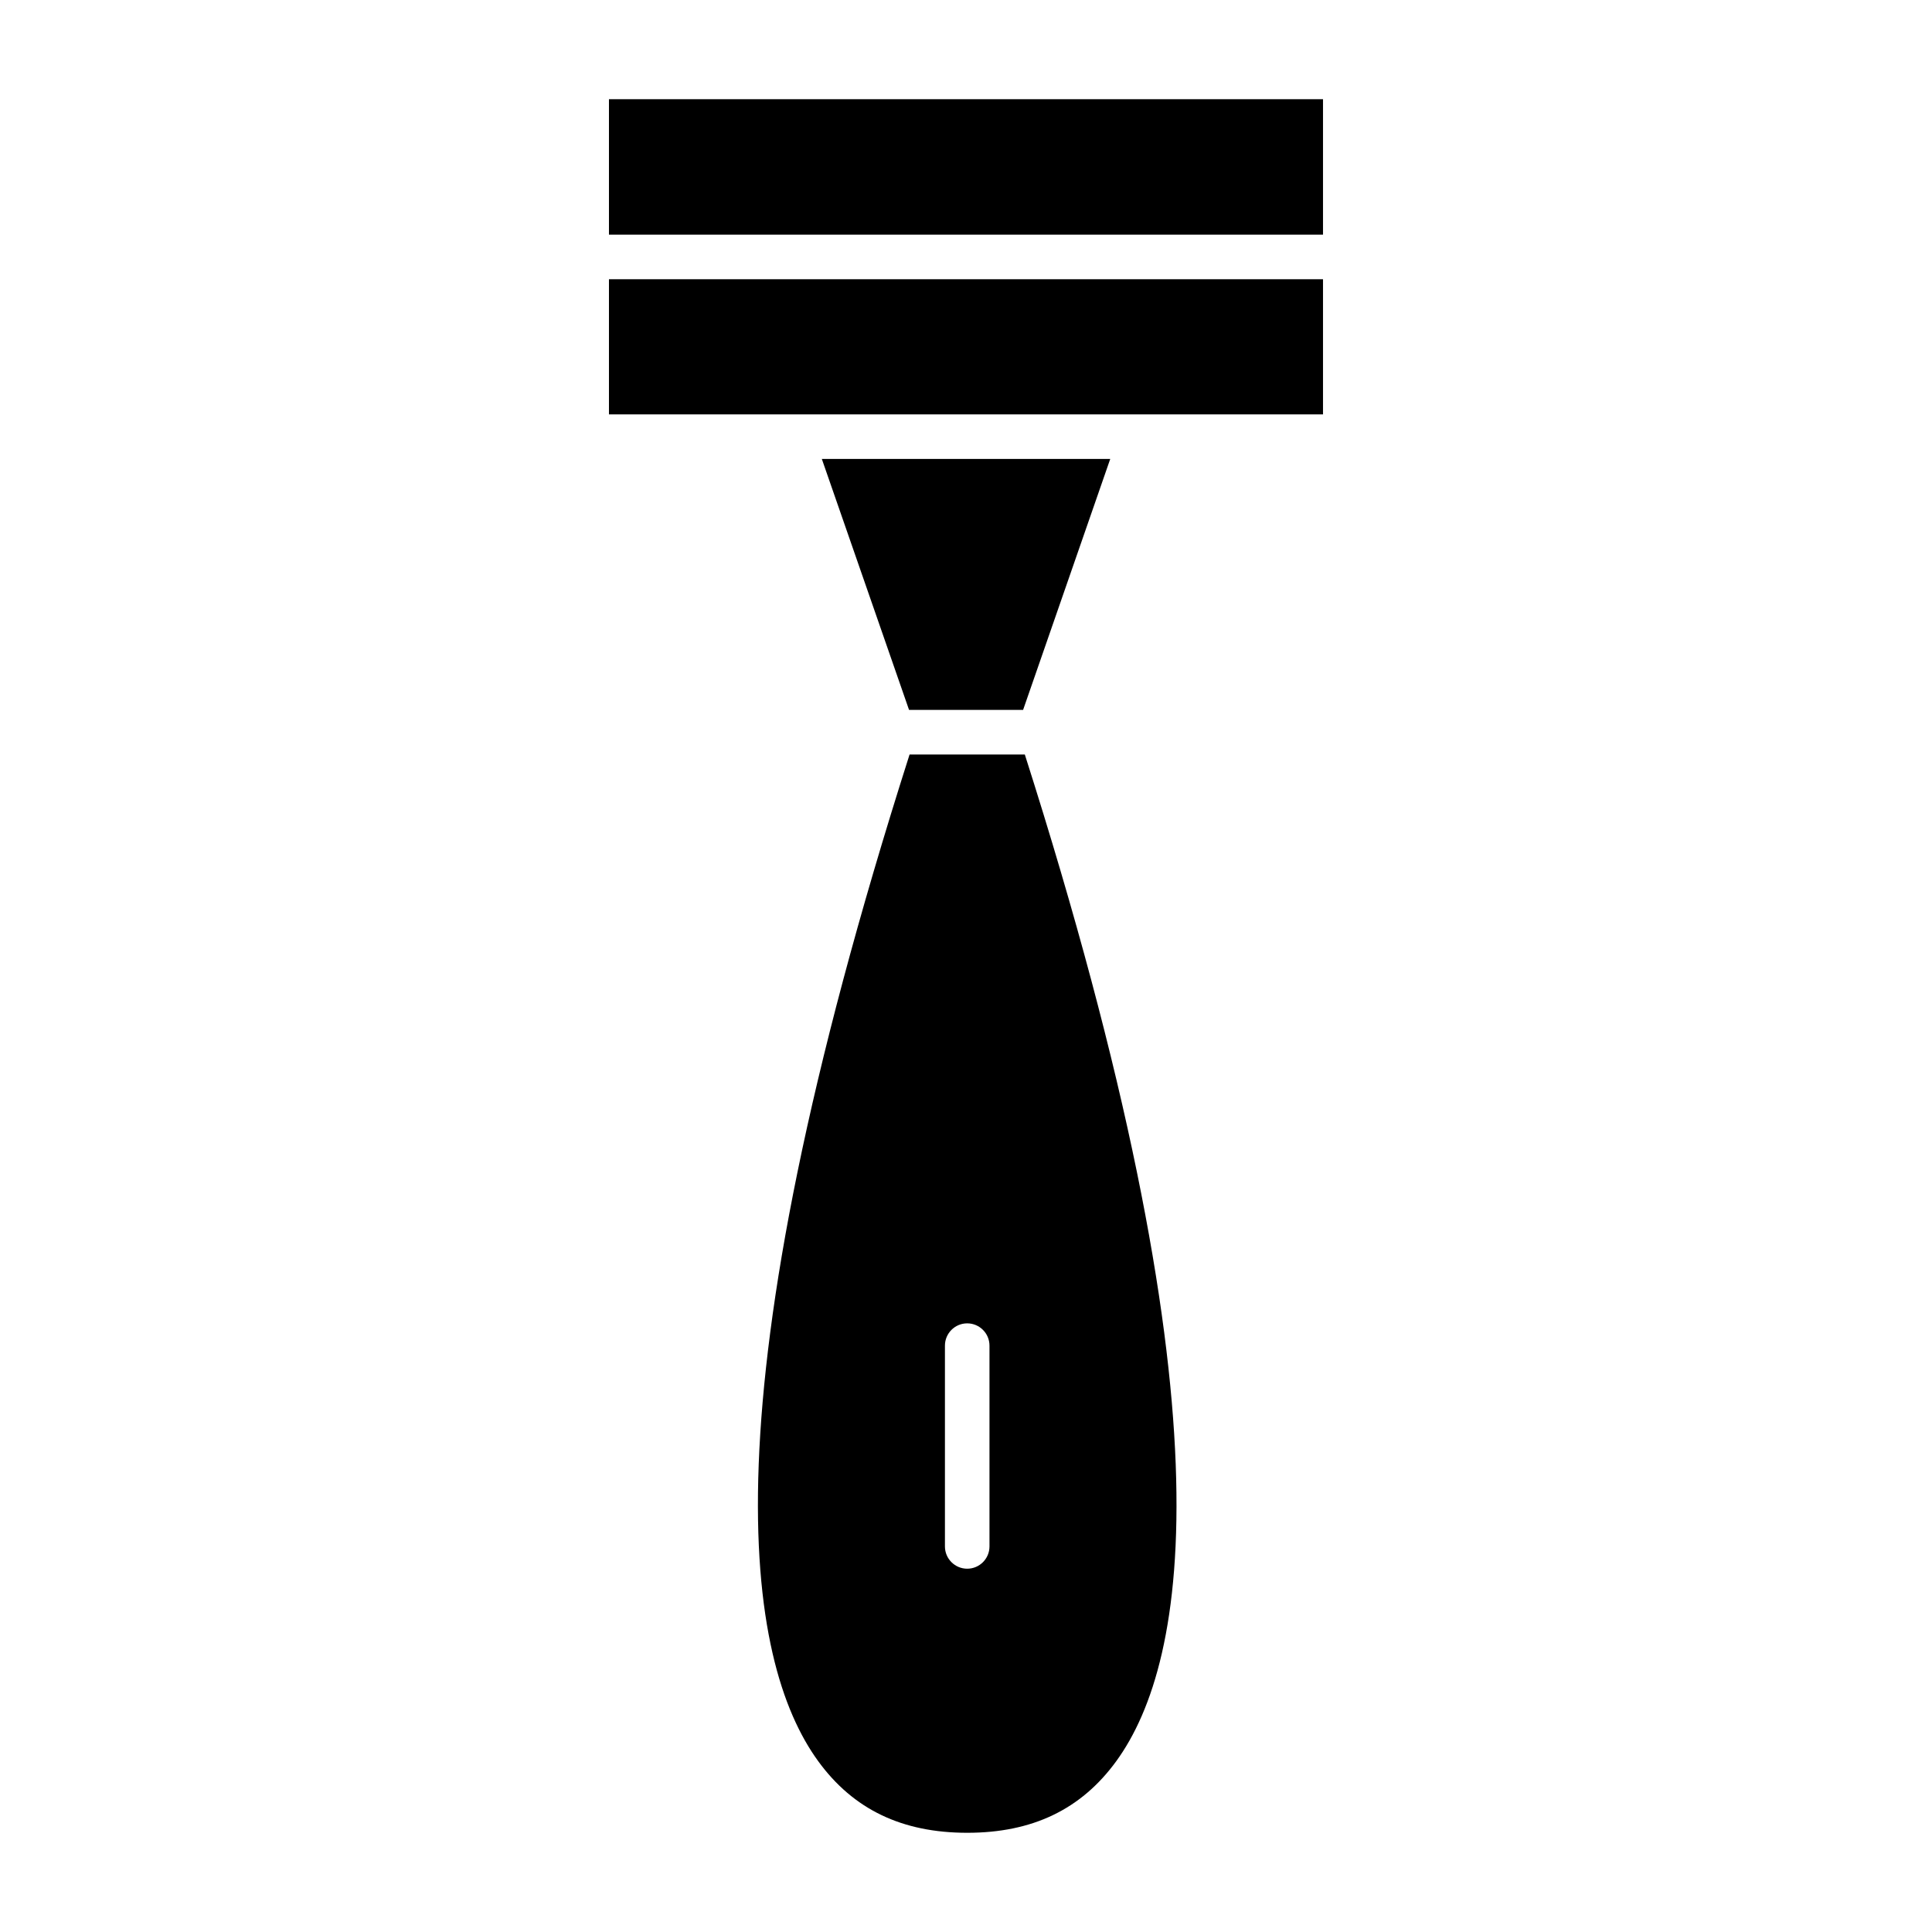
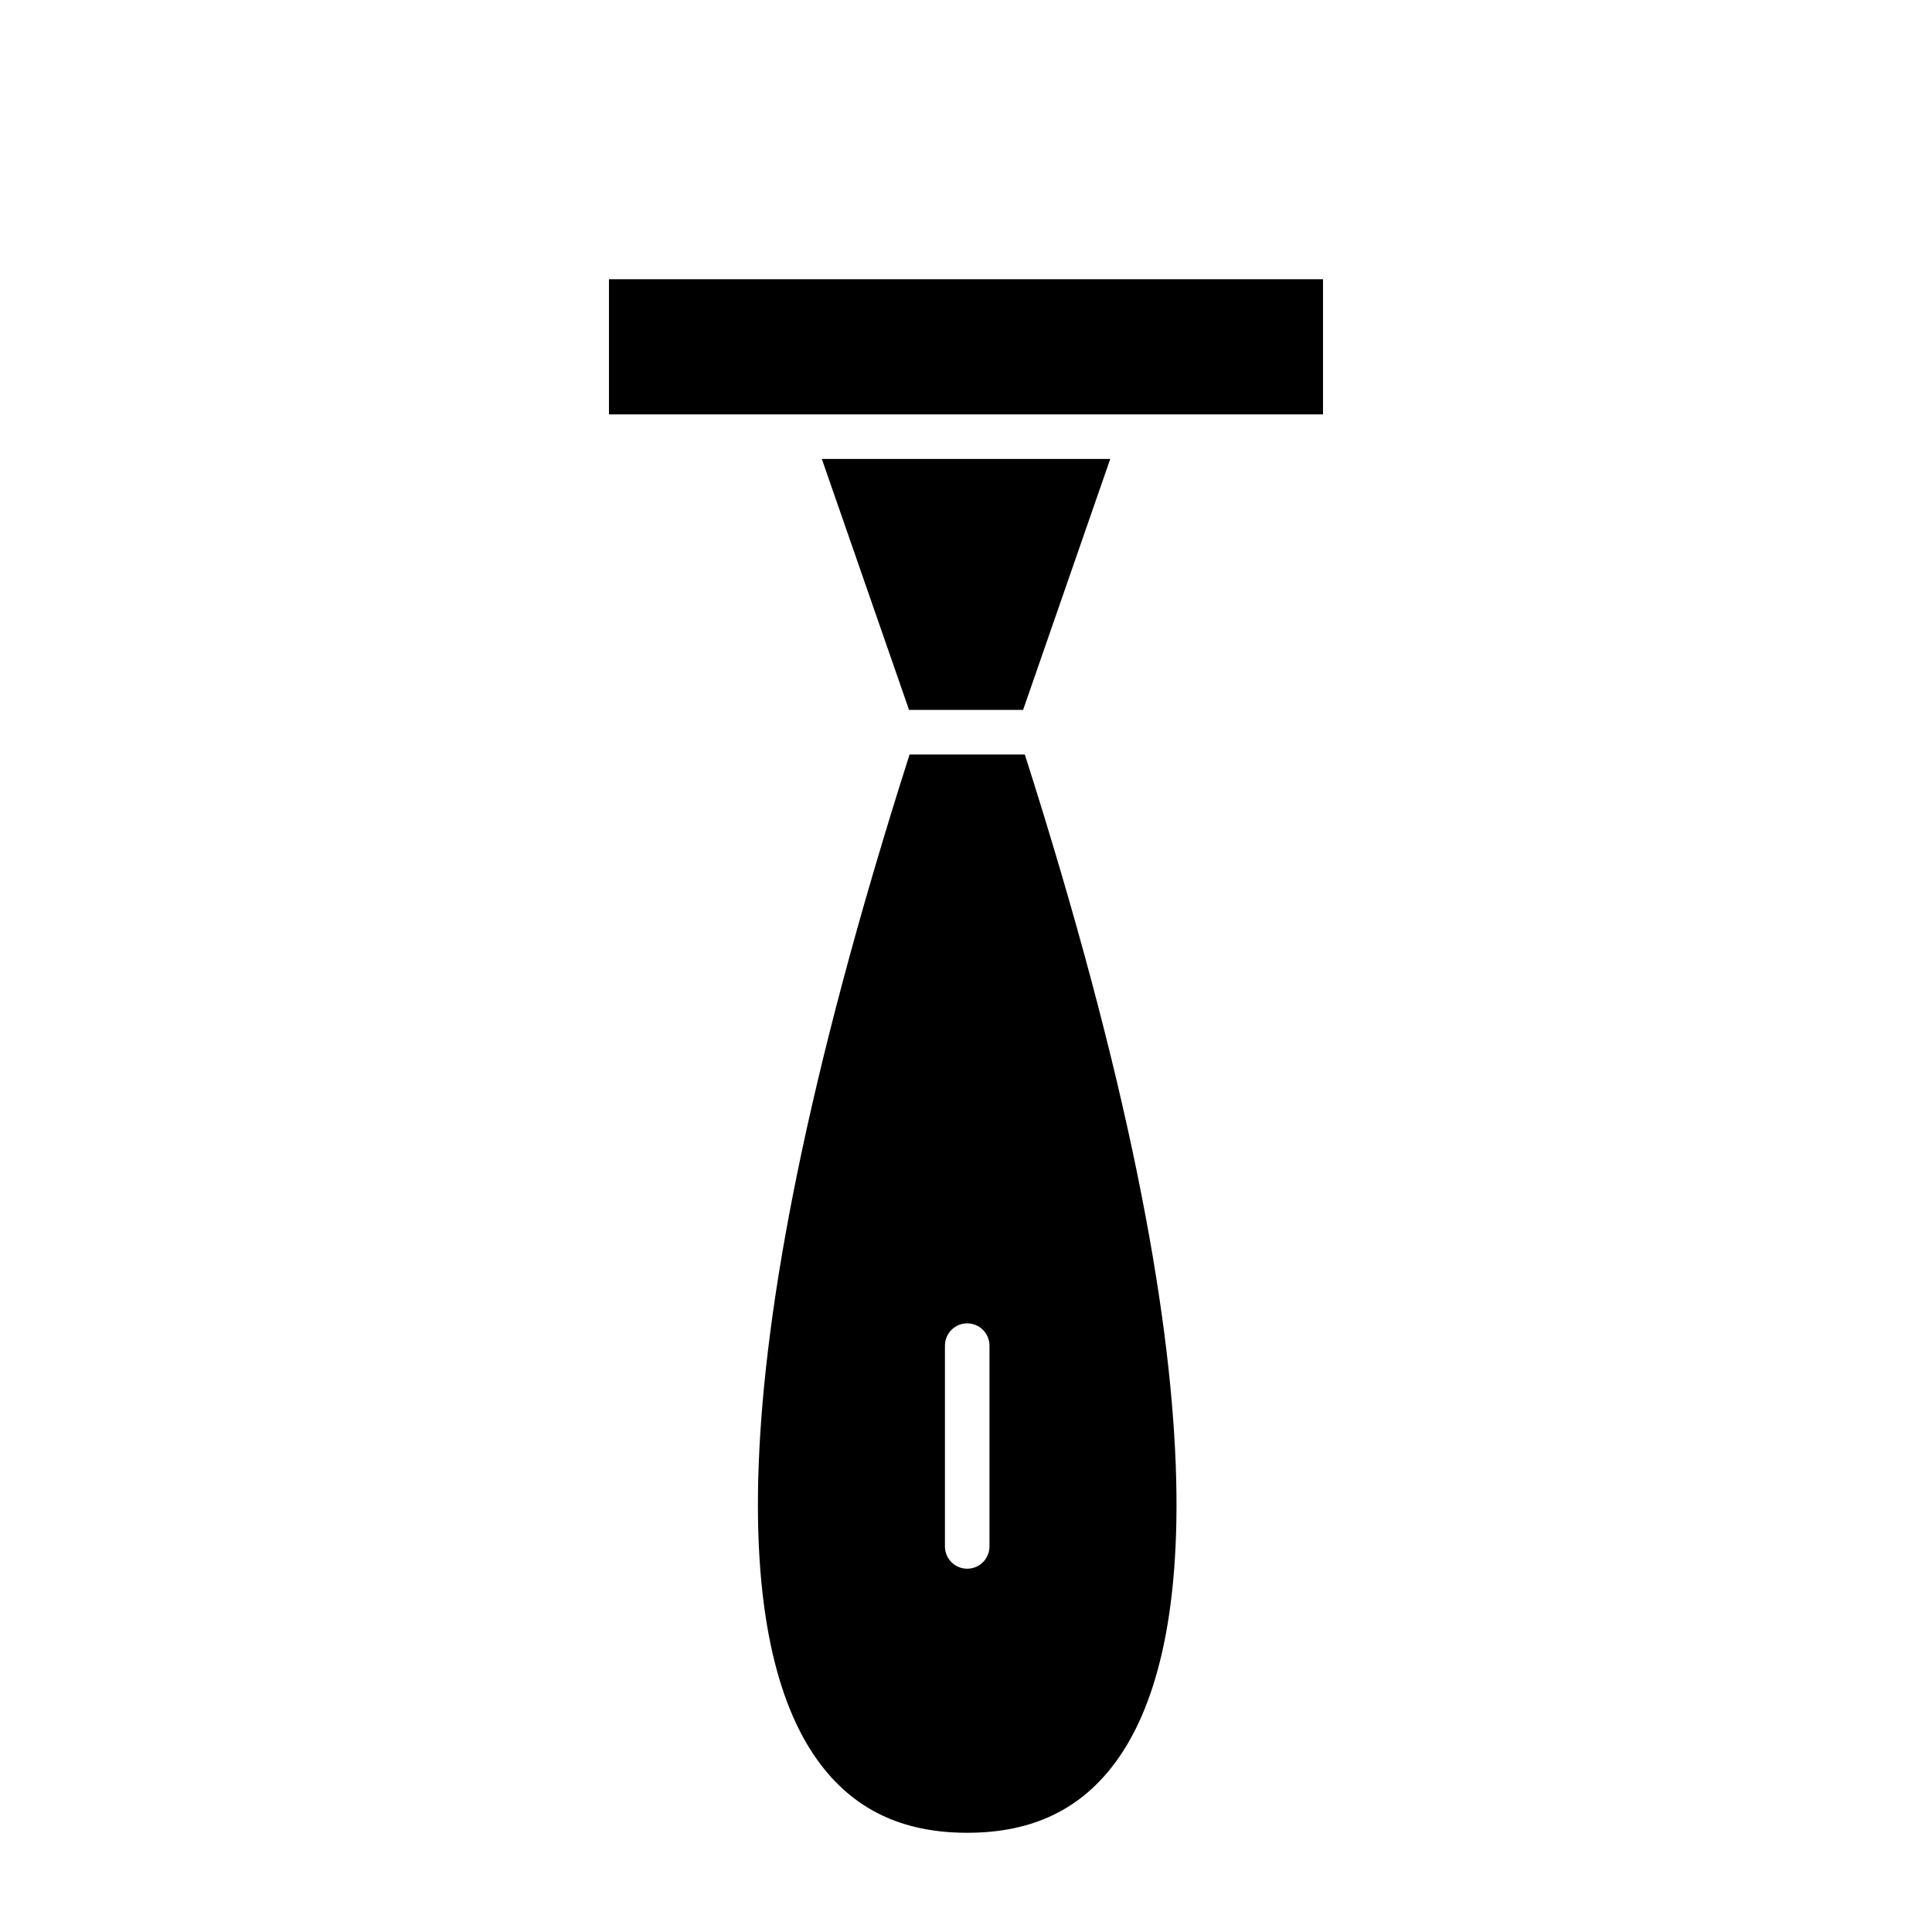
<svg xmlns="http://www.w3.org/2000/svg" fill="#000000" width="800px" height="800px" version="1.1" viewBox="144 144 512 512">
  <g>
    <path d="m361.79 265.62 23.117 66.516h30.223l23.098-66.516z" />
    <path d="m415.59 343.95h-30.543c-54.953 172.24-43.586 240.19-24.199 266.8 9.289 12.754 22.199 18.957 39.477 18.957 17.277 0 30.188-6.195 39.477-18.949 19.383-26.613 30.75-94.562-24.211-266.8zm-9.367 209.87c0 3.258-2.644 5.902-5.902 5.902-3.258 0-5.902-2.644-5.902-5.902v-53.215c0-3.258 2.644-5.902 5.902-5.902 3.258 0 5.902 2.644 5.902 5.902z" />
-     <path d="m305.38 170.29h189.23v35.895h-189.23z" />
    <path d="m305.38 218h189.23v35.816h-189.23z" />
  </g>
</svg>